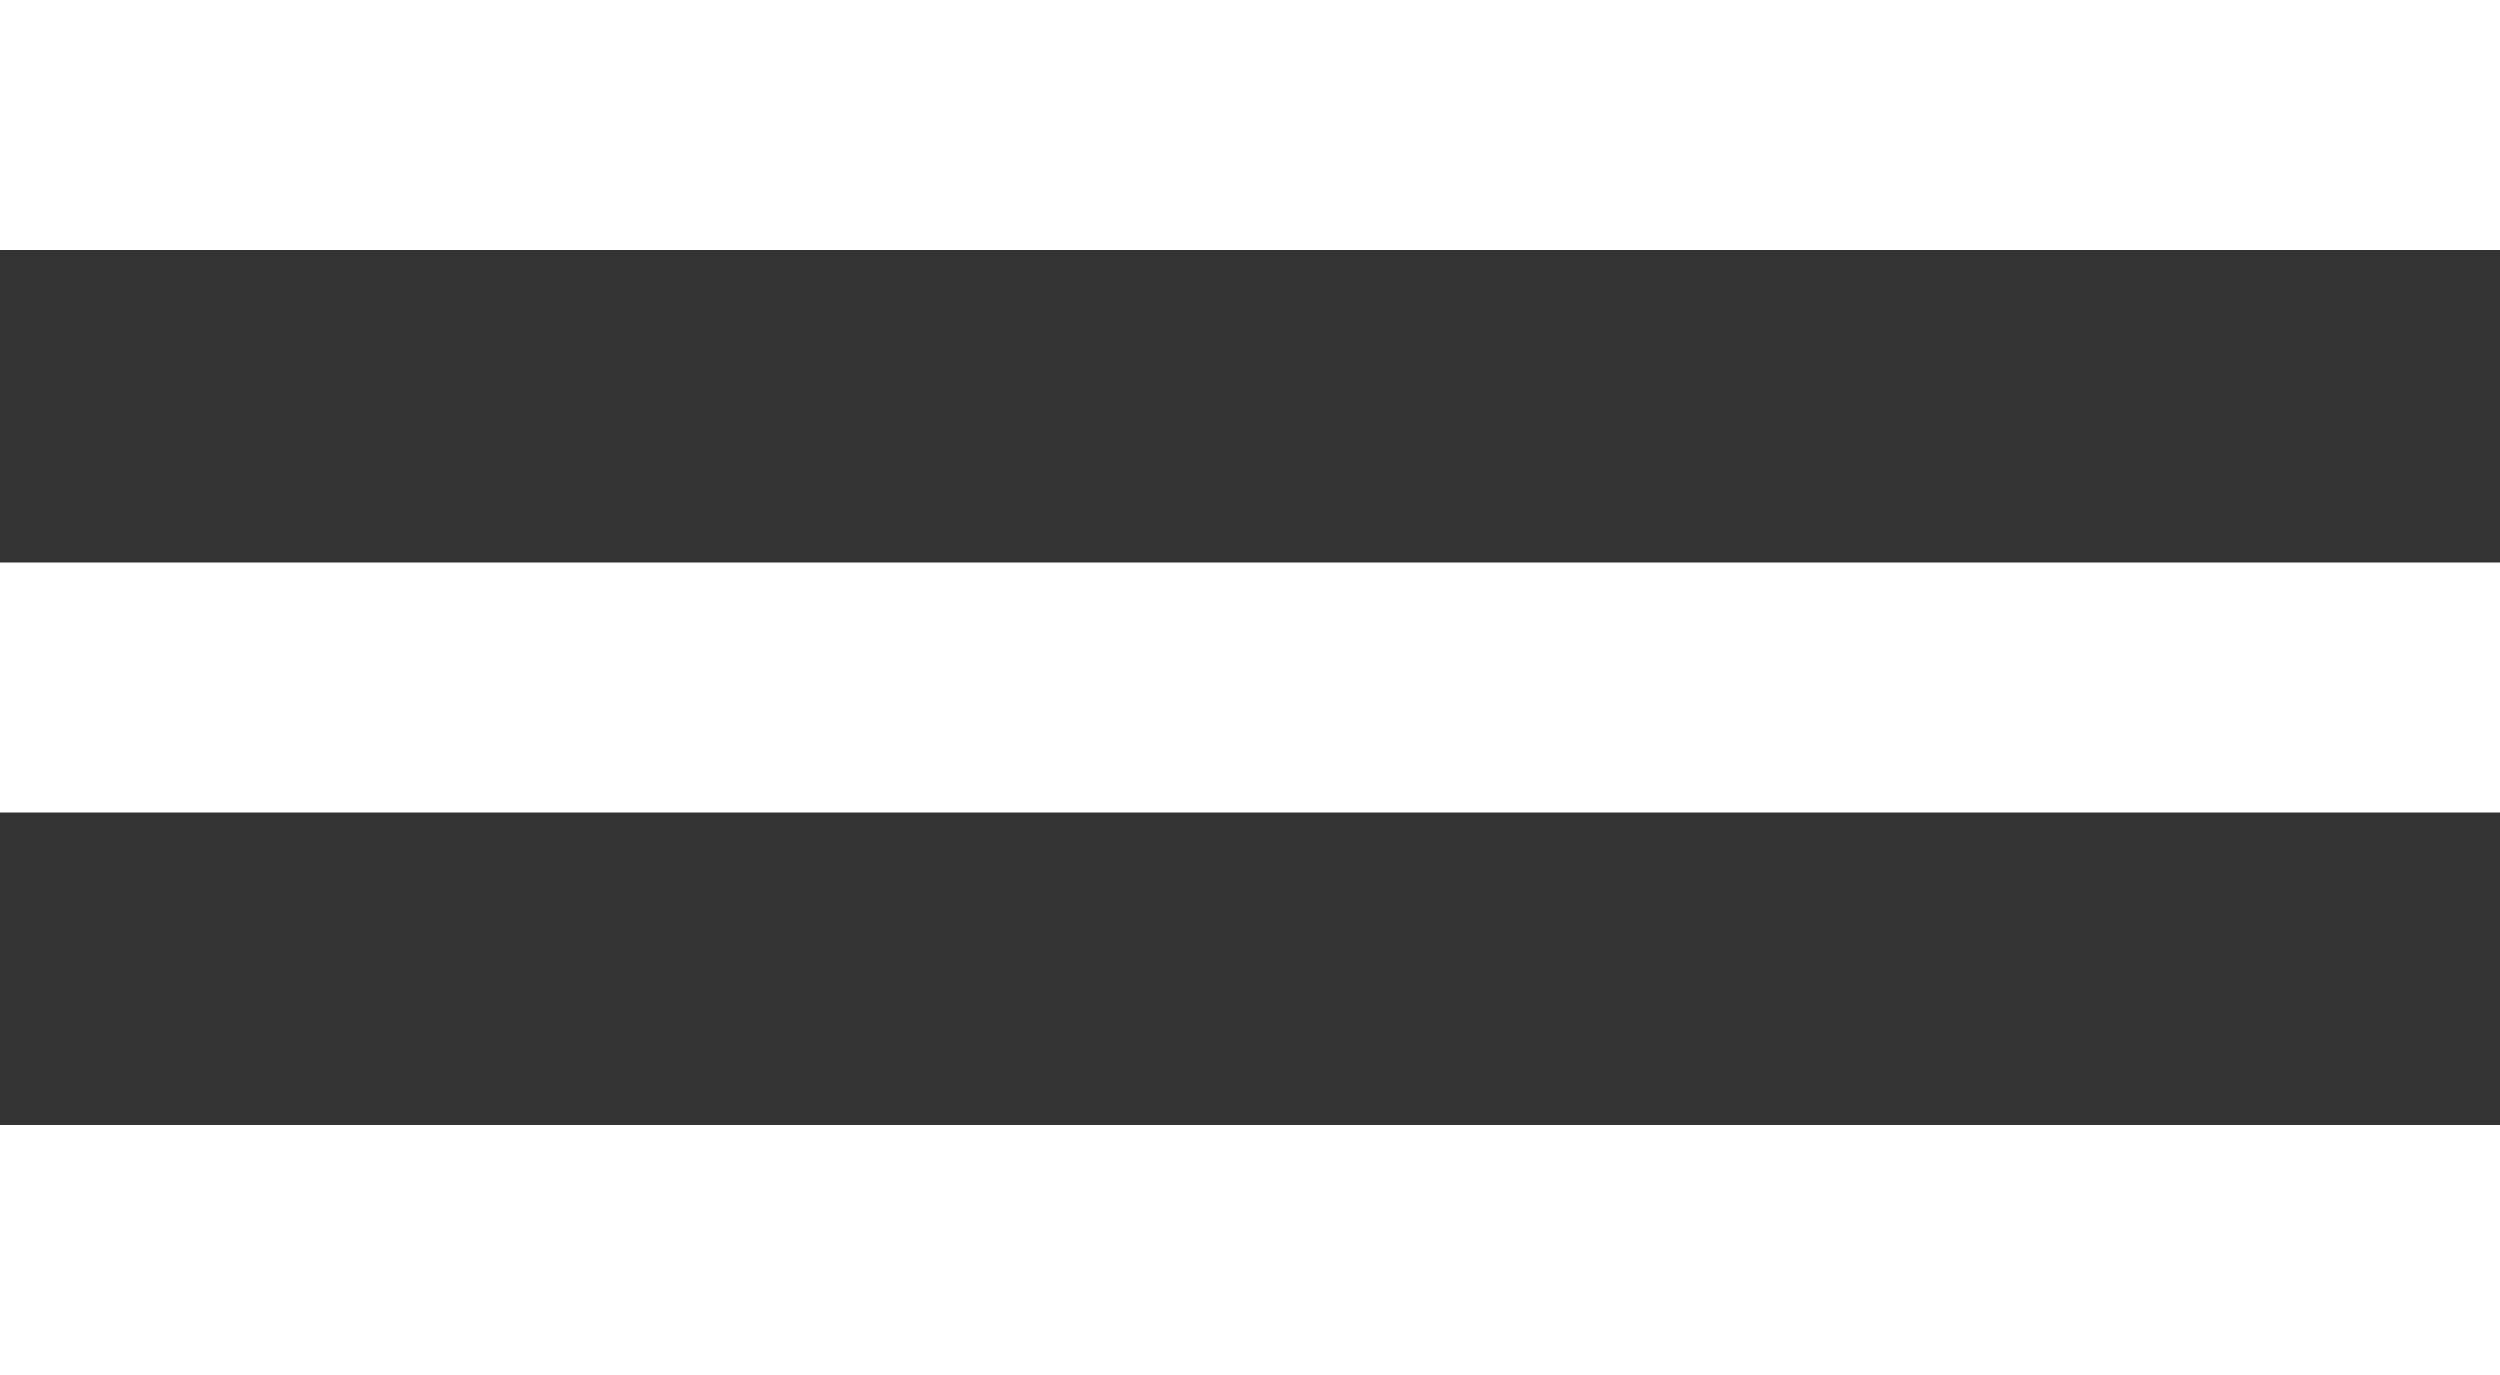
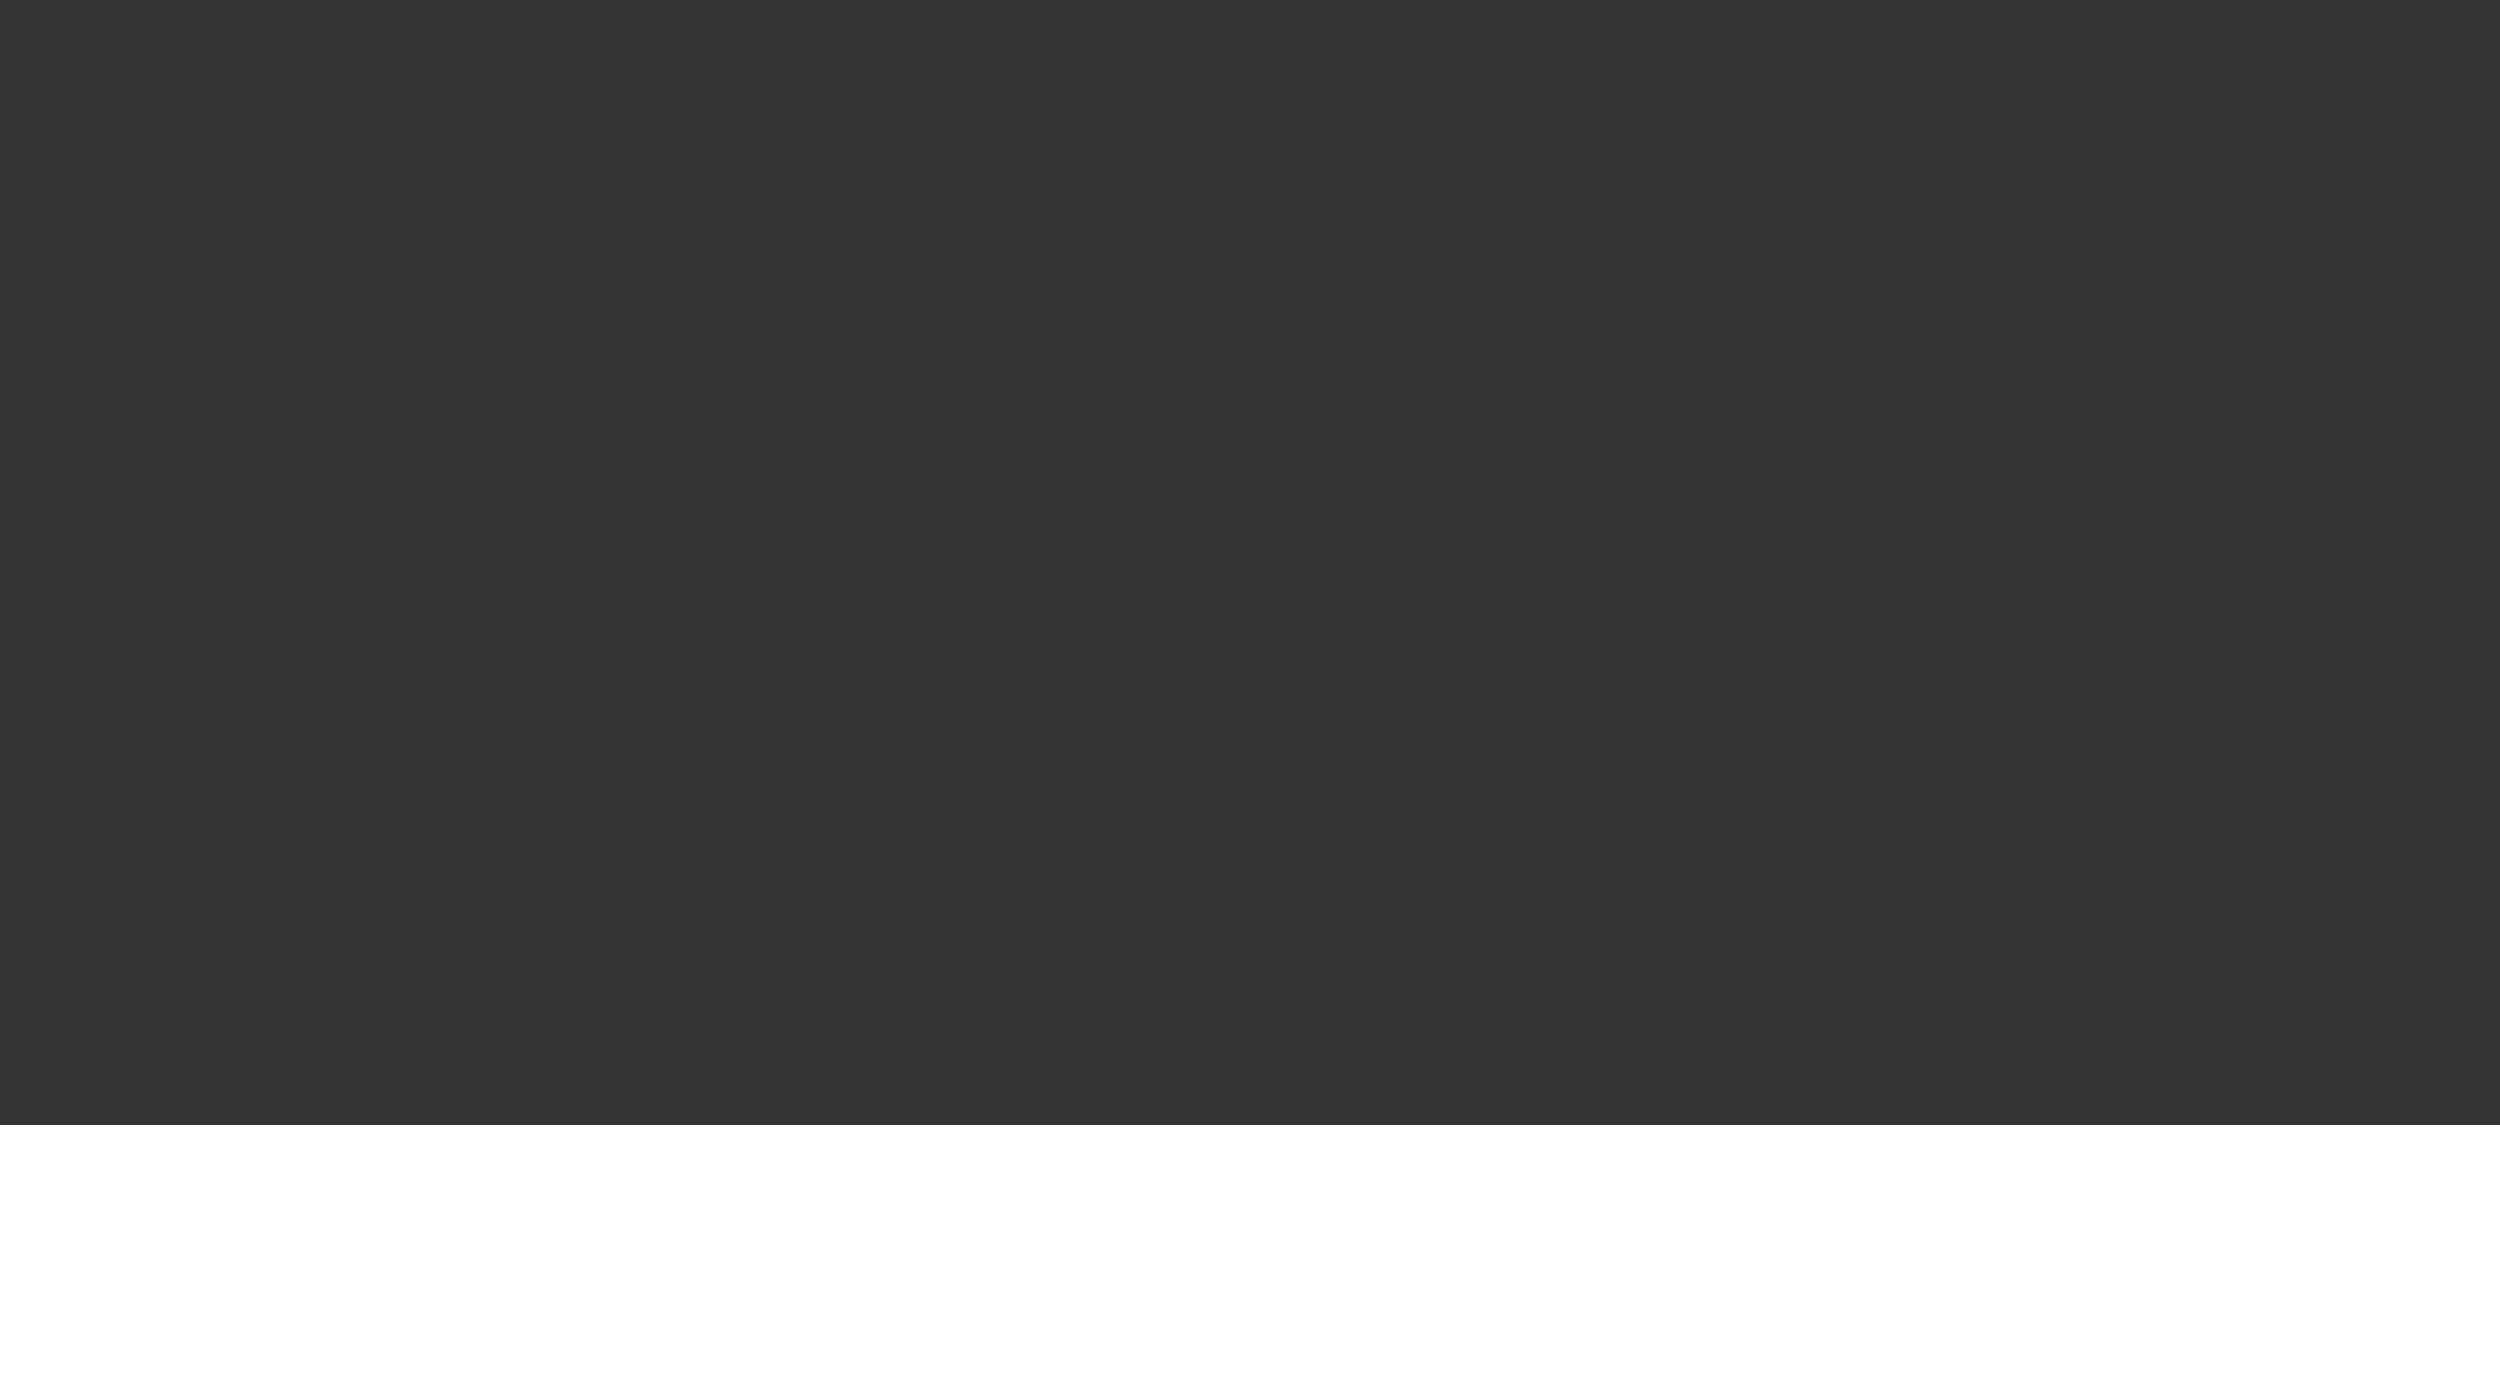
<svg xmlns="http://www.w3.org/2000/svg" fill="none" height="100%" overflow="visible" preserveAspectRatio="none" style="display: block;" viewBox="0 0 20 11" width="100%">
  <rect x="0" y="0" width="20" height="11" fill="#333333" stroke="none" />
  <g id="Group 64">
-     <path d="M0 1H20" id="Vector 9" stroke="white" stroke-width="2" />
-     <path d="M0 5.5H20" id="Vector 10" stroke="white" stroke-width="2" />
    <path d="M0 10H20" id="Vector 11" stroke="white" stroke-width="2" />
  </g>
</svg>